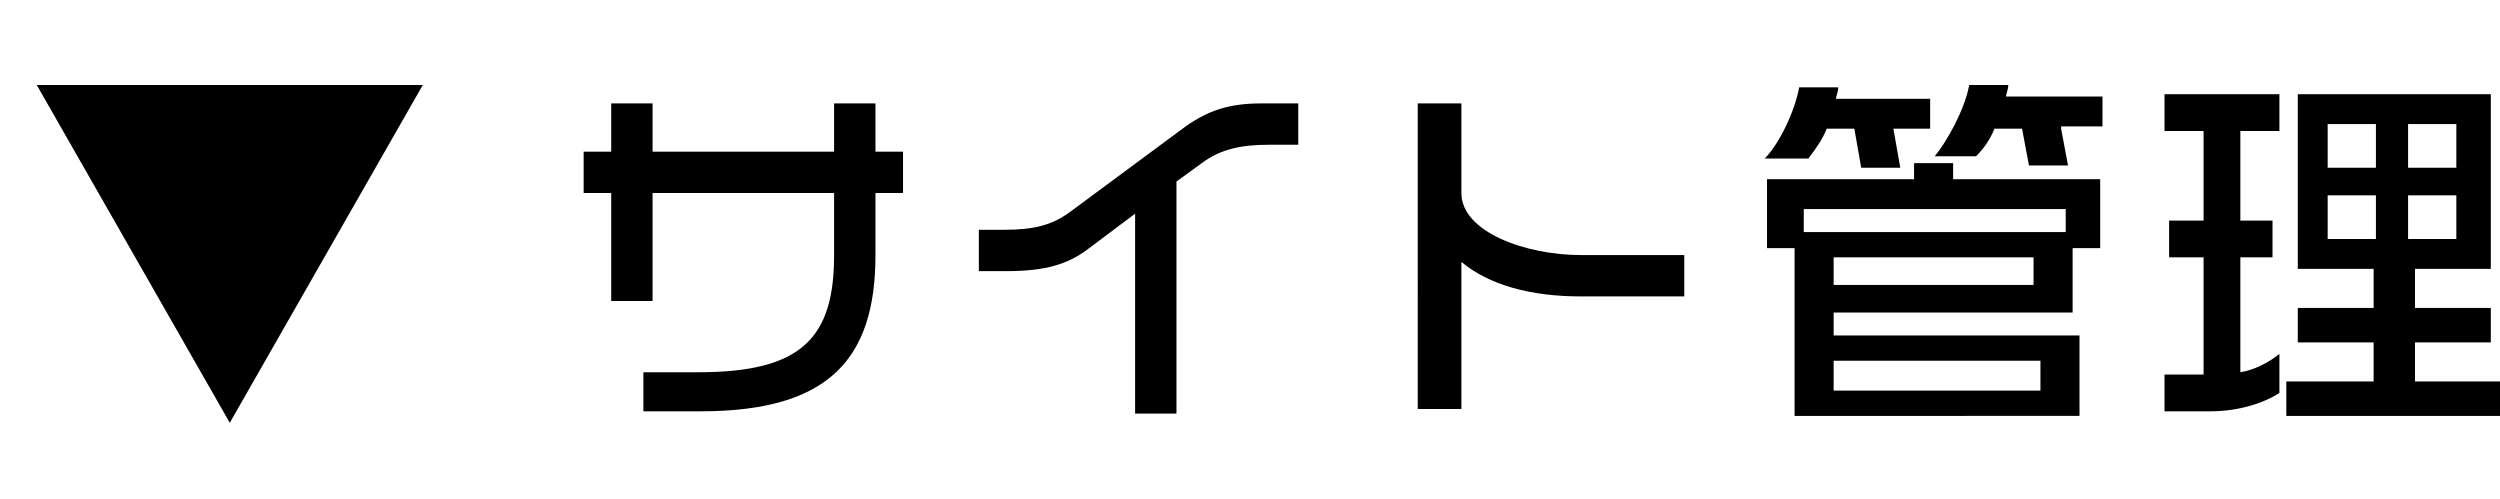
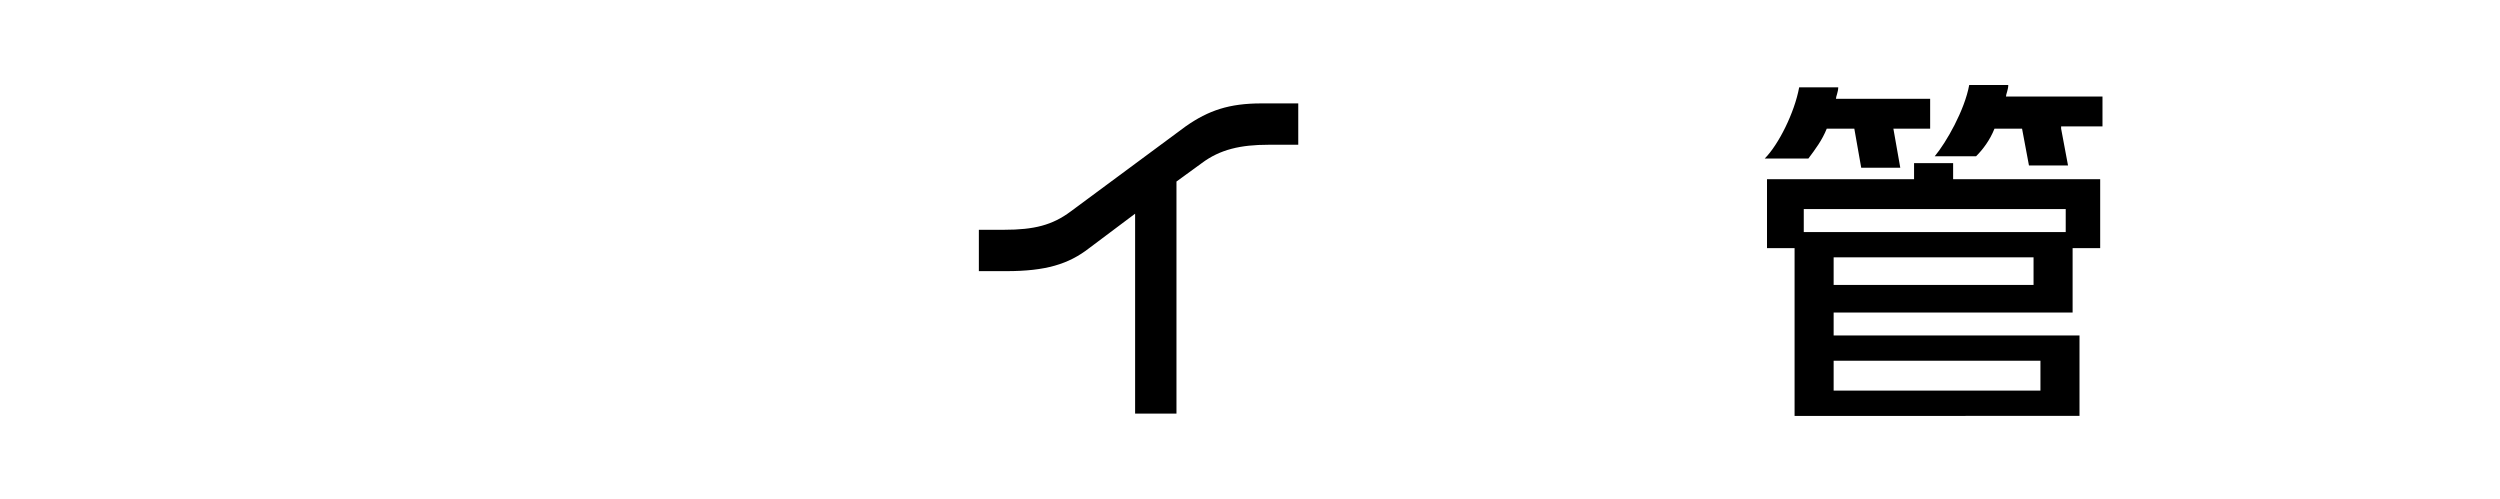
<svg xmlns="http://www.w3.org/2000/svg" version="1.1" id="レイヤー_1" x="0px" y="0px" width="108.8px" height="21.7px" viewBox="0 0 108.8 21.7" style="enable-background:new 0 0 108.8 21.7;" xml:space="preserve">
  <g>
    <g>
-       <path d="M38.1,8.4v2.7c0,4.5-2,6.8-7.6,6.8H28v-1.7h2.4c4.5,0,5.9-1.5,5.9-5.1V8.4h-7.9v4.7h-1.8V8.4h-1.2V6.6h1.2V4.5h1.8v2.1    h7.9V4.5h1.8v2.1h1.2v1.8H38.1z" />
      <path d="M55.2,6.3c-1.2,0-2.1,0.2-2.9,0.8l-1.1,0.8V18h-1.8V9.3l-2,1.5c-0.9,0.7-1.9,1-3.6,1h-1.2V10h1.1c1.3,0,2.1-0.2,2.9-0.8    l5-3.7c1-0.7,1.9-1,3.3-1h1.6v1.8H55.2z" />
-       <path d="M68.8,12.9c-2.2,0-4-0.5-5.2-1.5v6.4h-1.9V4.5h1.9v3.9c0,1.7,2.8,2.7,5.2,2.7h4.5v1.8H68.8z" />
      <path d="M82.4,5.6l0.3,1.7H81l-0.3-1.7h-1.2c-0.2,0.5-0.5,0.9-0.8,1.3h-1.9c0.6-0.6,1.3-2,1.5-3.1H80c0,0.2-0.1,0.4-0.1,0.5H84    v1.3H82.4z M90.2,10.8v2.8H79.8v1h10.7v3.5H78.1v-7.3h-1.2v-3h6.4V7.1H85v0.7h6.4v3H90.2z M89.9,9.1H78.5v1h11.4    C89.9,10.1,89.9,9.1,89.9,9.1z M88.5,11.2h-8.7v1.2h8.7V11.2z M88.8,15.7h-9V17h9V15.7z M89.7,5.6L90,7.2h-1.7L88,5.6h-1.2    c-0.2,0.5-0.5,0.9-0.8,1.2h-1.8c0.5-0.6,1.3-2,1.5-3.1h1.7c0,0.2-0.1,0.4-0.1,0.5h4.2v1.3h-1.8V5.6z" />
-       <path d="M96.2,17.9h-2v-1.6h1.7v-5.1h-1.5V9.6h1.5V5.7h-1.7V4.1h5v1.6h-1.7v3.9h1.4v1.6h-1.4v5c0.6-0.1,1.2-0.4,1.7-0.8v1.7    C98.6,17.5,97.5,17.9,96.2,17.9z M99.5,18.1v-1.5h3.8v-1.7H100v-1.5h3.3v-1.7H100V4.1h8.4v7.6h-3.3v1.7h3.3v1.5h-3.3v1.7h3.7v1.5    H99.5z M103.4,5.4h-2.1v1.9h2.1V5.4z M103.4,8.5h-2.1v1.9h2.1V8.5z M106.9,5.4h-2.1v1.9h2.1V5.4z M106.9,8.5h-2.1v1.9h2.1V8.5z" />
    </g>
  </g>
  <g>
-     <path d="M10,18.4L1.6,3.7h16.8L10,18.4z" />
-   </g>
+     </g>
</svg>